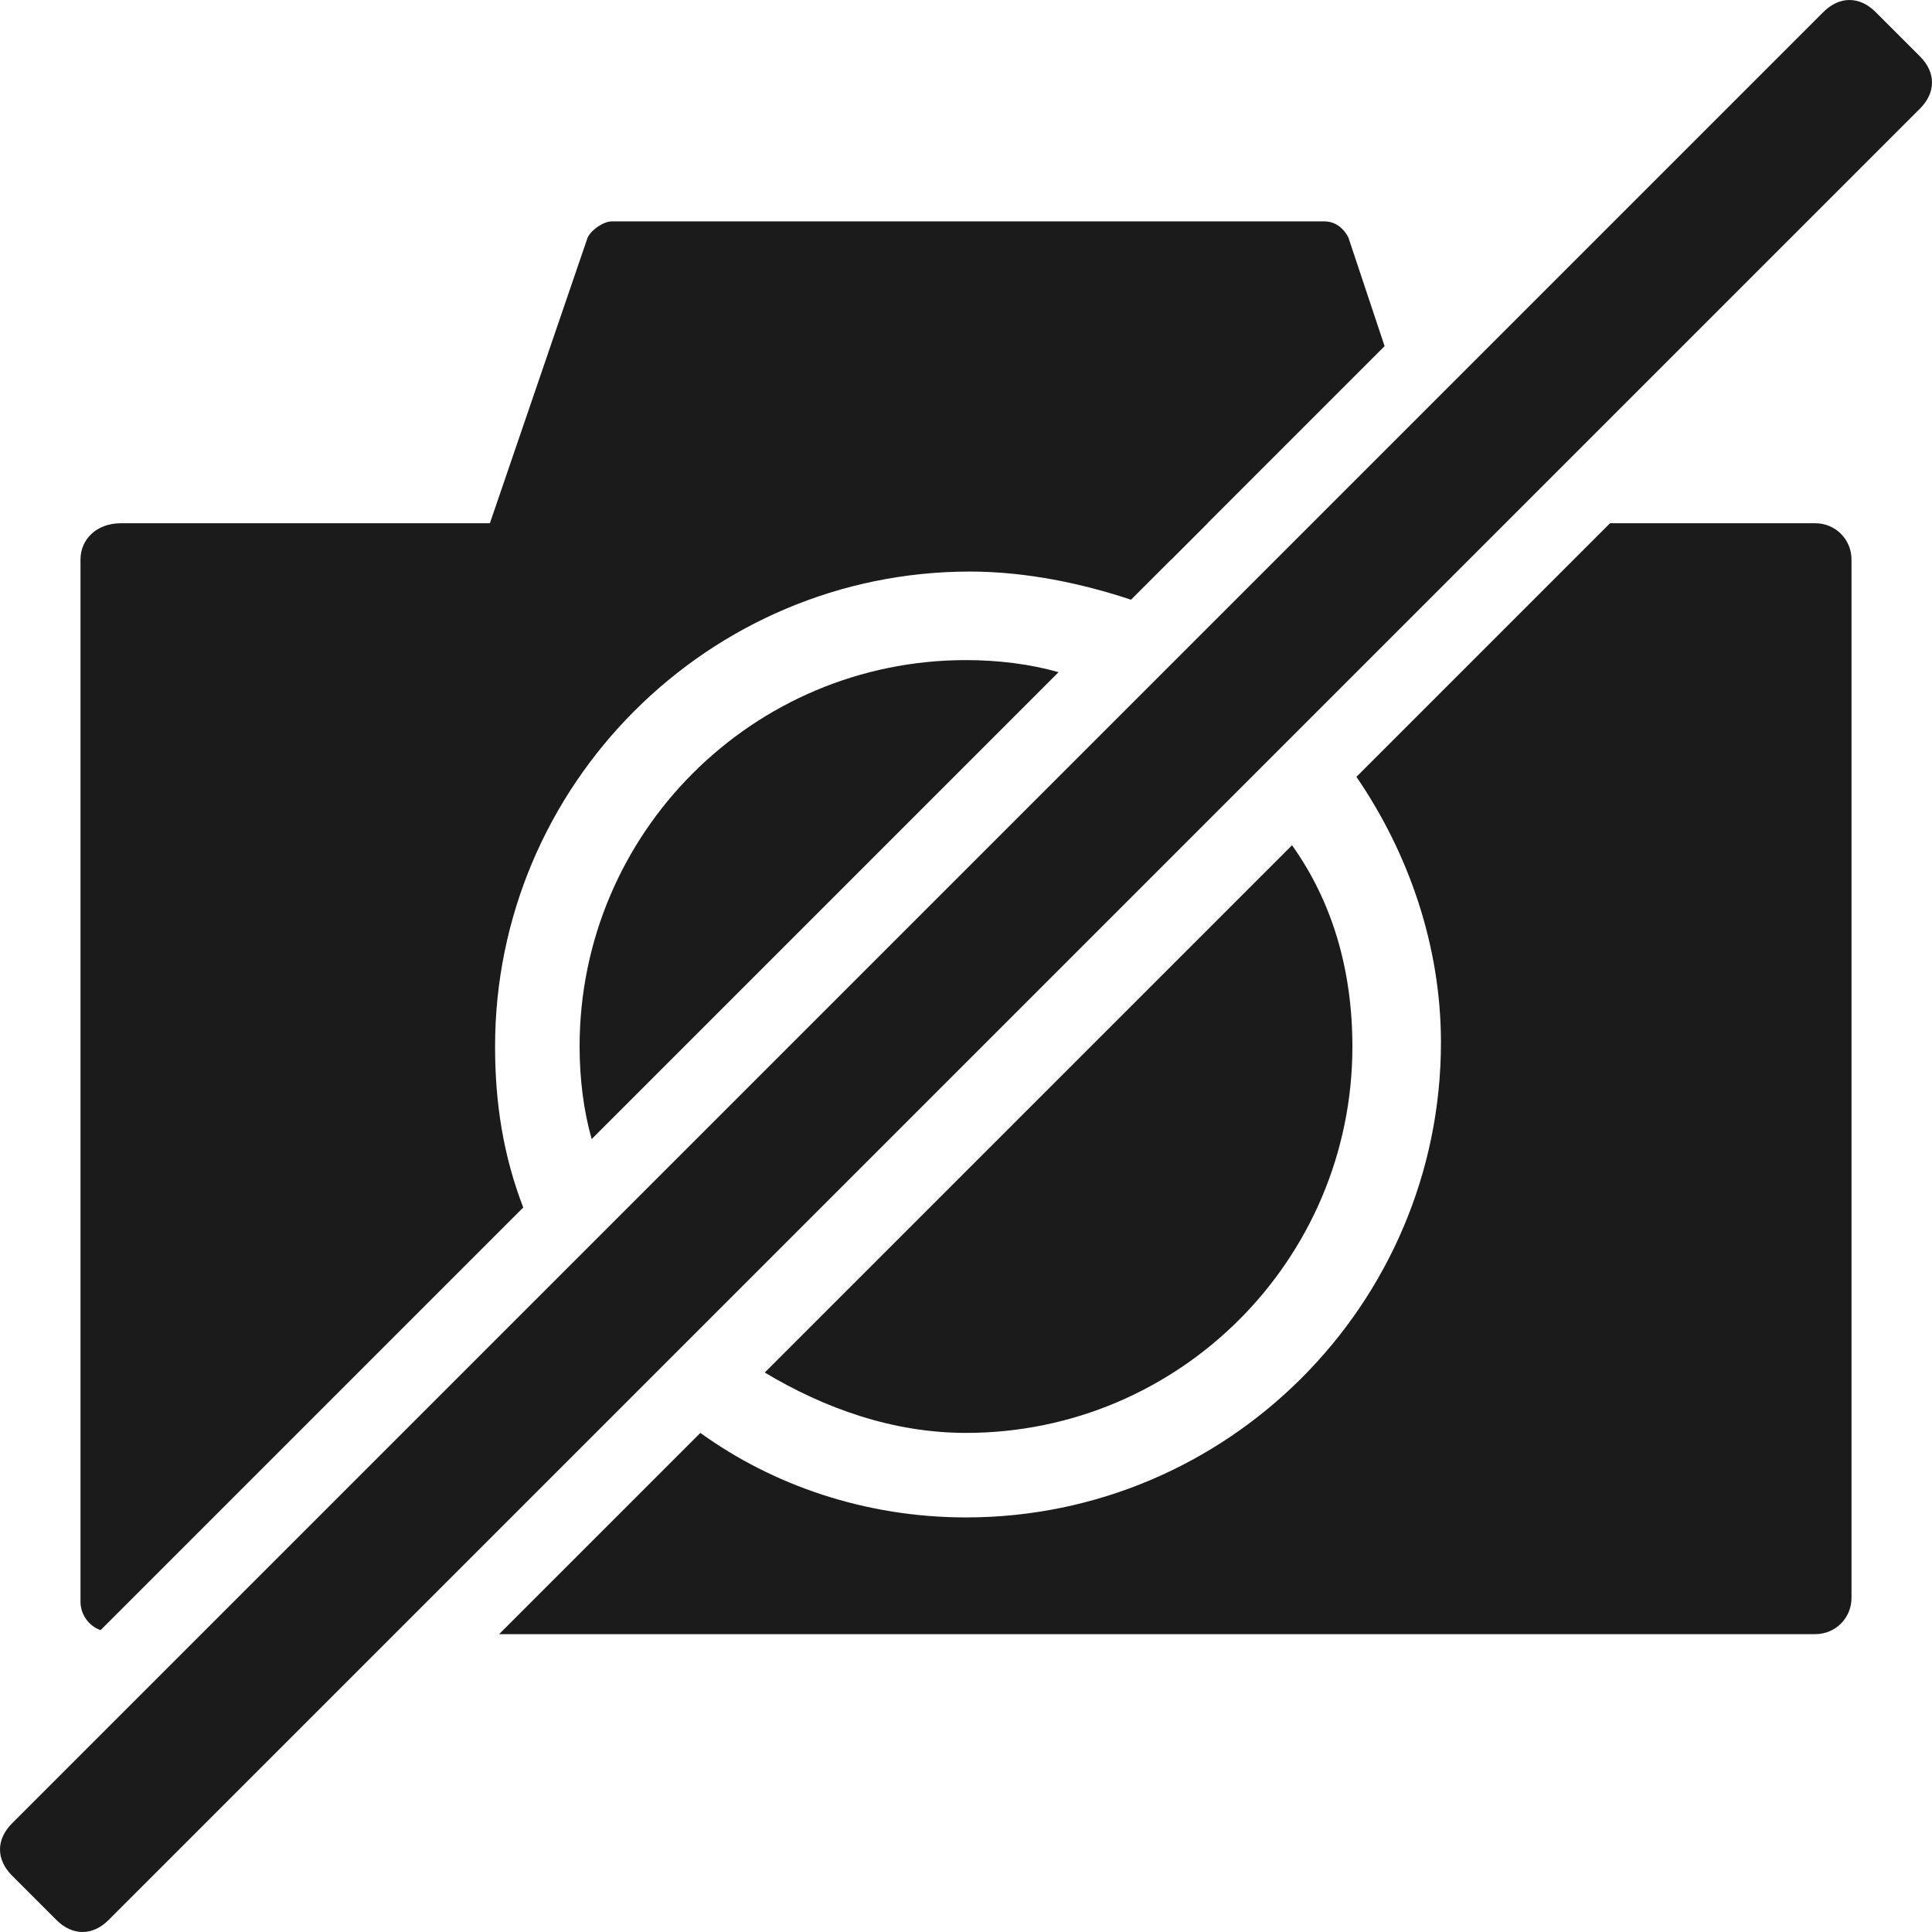
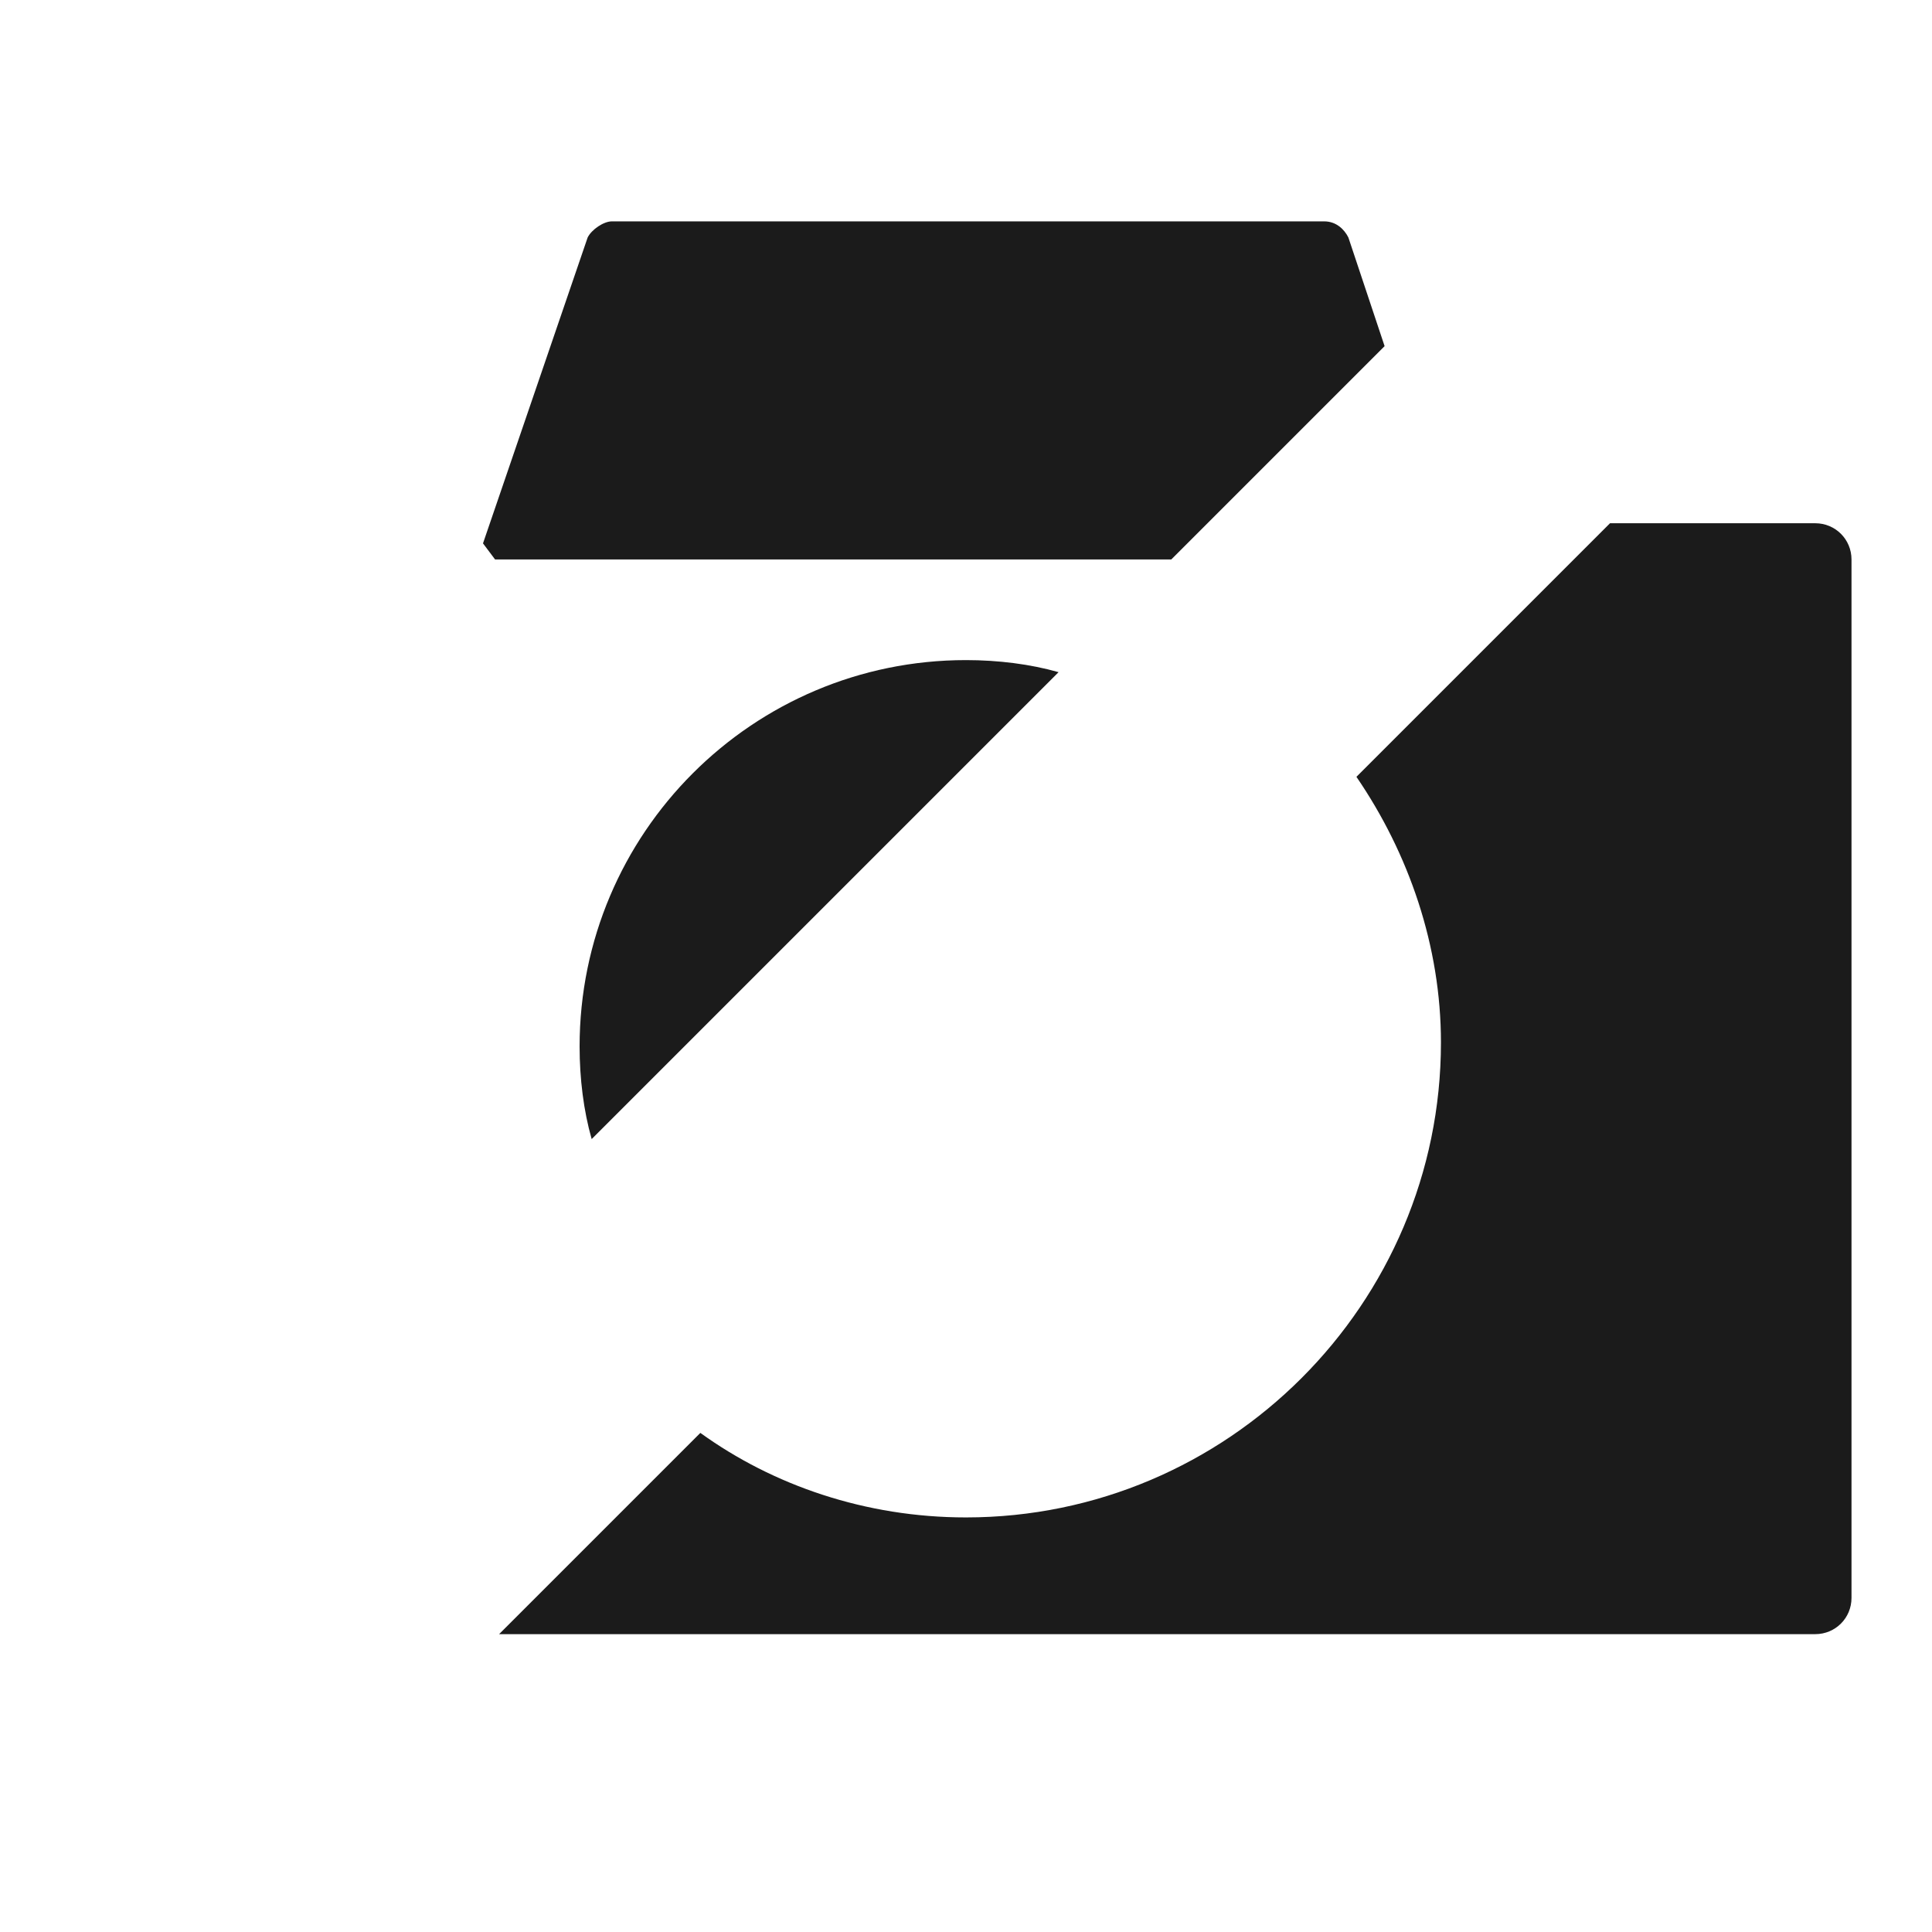
<svg xmlns="http://www.w3.org/2000/svg" version="1.1" id="Layer_1" x="0px" y="0px" viewBox="0 0 48 48" style="enable-background:new 0 0 48 48;" xml:space="preserve">
  <style type="text/css">
	.st0{fill:#1B1B1B;}
</style>
  <g>
    <g>
      <g>
        <path class="st0" d="M26.3,16.7c-0.7-0.2-1.5-0.3-2.3-0.3c-5.3,0-9.6,4.3-9.6,9.6c0,0.8,0.1,1.6,0.3,2.3L26.3,16.7z" />
      </g>
      <g>
-         <path class="st0" d="M19,34.1c1.5,0.9,3.2,1.5,5,1.5c5.3,0,9.6-4.3,9.6-9.6c0-1.9-0.5-3.6-1.5-5L19,34.1z" />
-       </g>
+         </g>
    </g>
    <g>
-       <path class="st0" d="M12.3,13.9h16.8l5.3-5.3l-0.9-2.7c-0.1-0.2-0.3-0.4-0.6-0.4H15.2c-0.2,0-0.5,0.2-0.6,0.4l-2.6,7.6    C11.9,13.7,12,13.9,12.3,13.9z" />
+       <path class="st0" d="M12.3,13.9h16.8l5.3-5.3l-0.9-2.7c-0.1-0.2-0.3-0.4-0.6-0.4H15.2c-0.2,0-0.5,0.2-0.6,0.4l-2.6,7.6    z" />
    </g>
    <g>
      <g>
        <path class="st0" d="M45.1,13H40l-6.3,6.3c1.3,1.9,2.1,4.2,2.1,6.6c0,6.5-5.3,11.8-11.8,11.8c-2.5,0-4.8-0.8-6.6-2.1l-5,5h32.7     c0.5,0,0.9-0.4,0.9-0.9V13.9C46,13.4,45.6,13,45.1,13z" />
      </g>
      <g>
-         <path class="st0" d="M2.5,40.5L13,30c-0.5-1.3-0.7-2.6-0.7-4c0-6.5,5.3-11.8,11.8-11.8c1.4,0,2.8,0.3,4,0.7L30,13h-27     C2.4,13,2,13.4,2,13.9v25.9C2,40.1,2.2,40.4,2.5,40.5z" />
-       </g>
+         </g>
    </g>
    <g>
-       <path class="st0" d="M2.7,47.7c-0.4,0.4-0.9,0.4-1.3,0l-1.1-1.1c-0.4-0.4-0.4-0.9,0-1.3l45-45c0.4-0.4,0.9-0.4,1.3,0l1.1,1.1    c0.4,0.4,0.4,0.9,0,1.3L2.7,47.7z" />
-     </g>
+       </g>
  </g>
</svg>